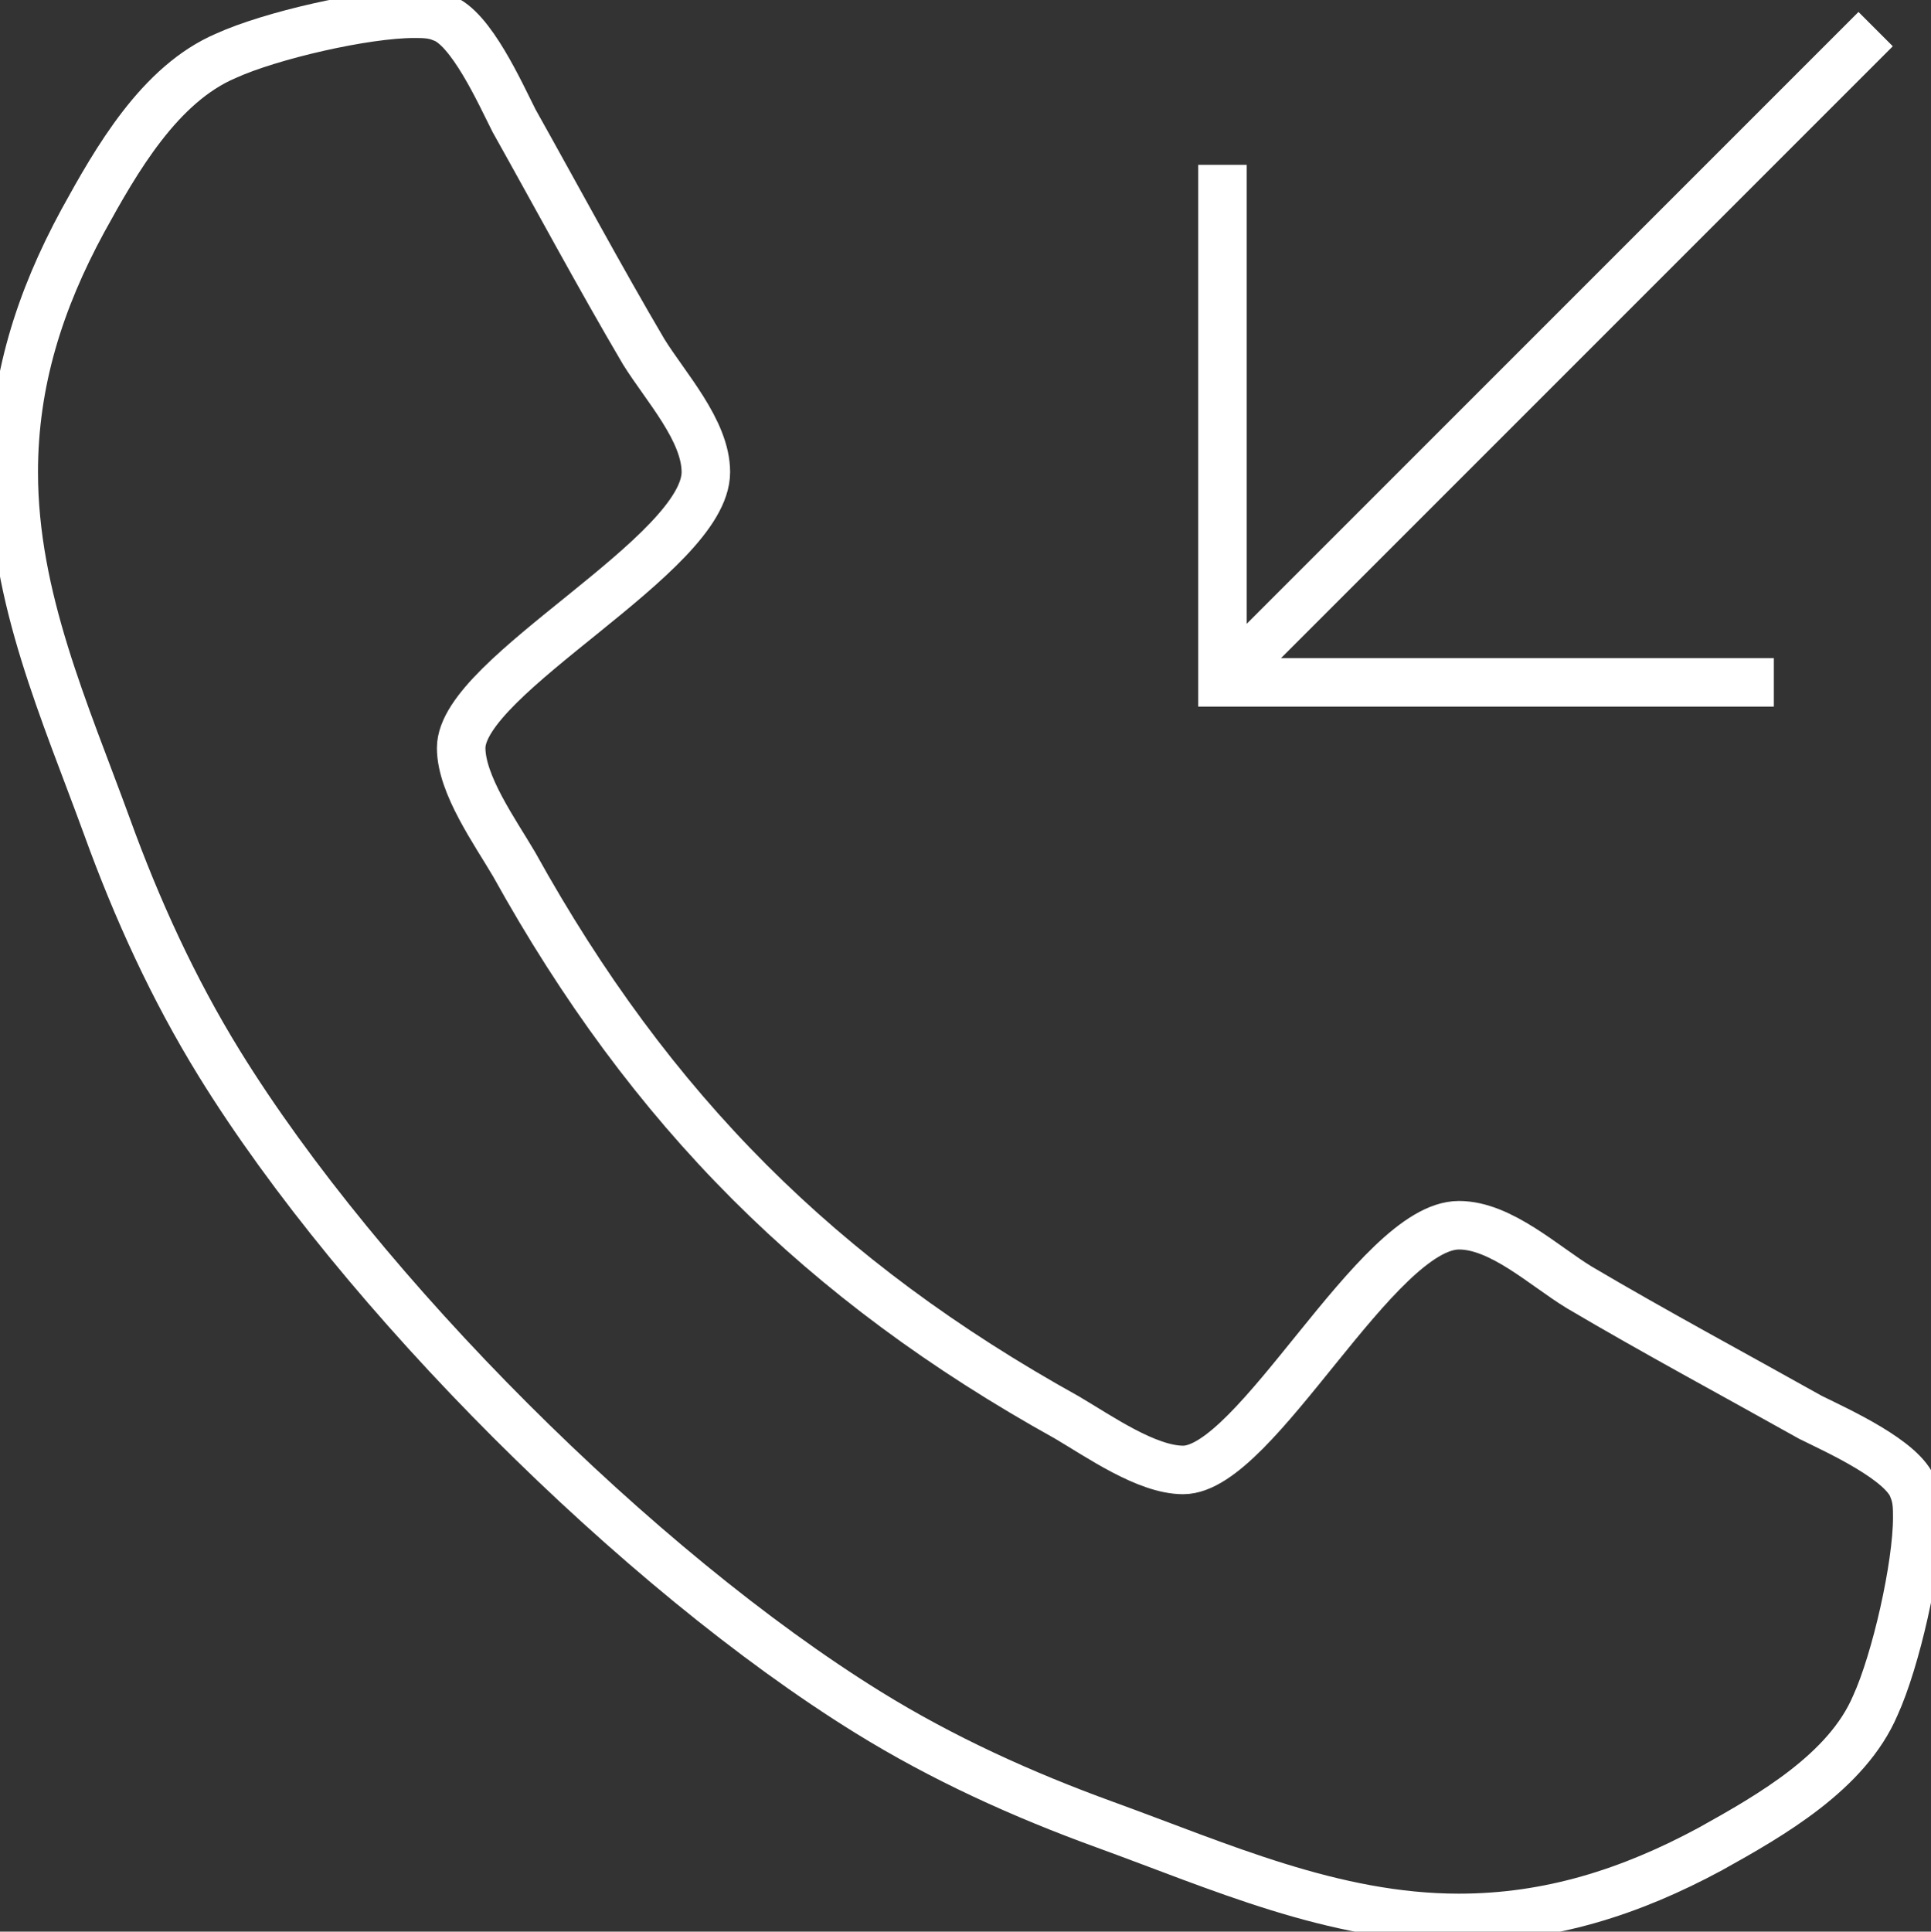
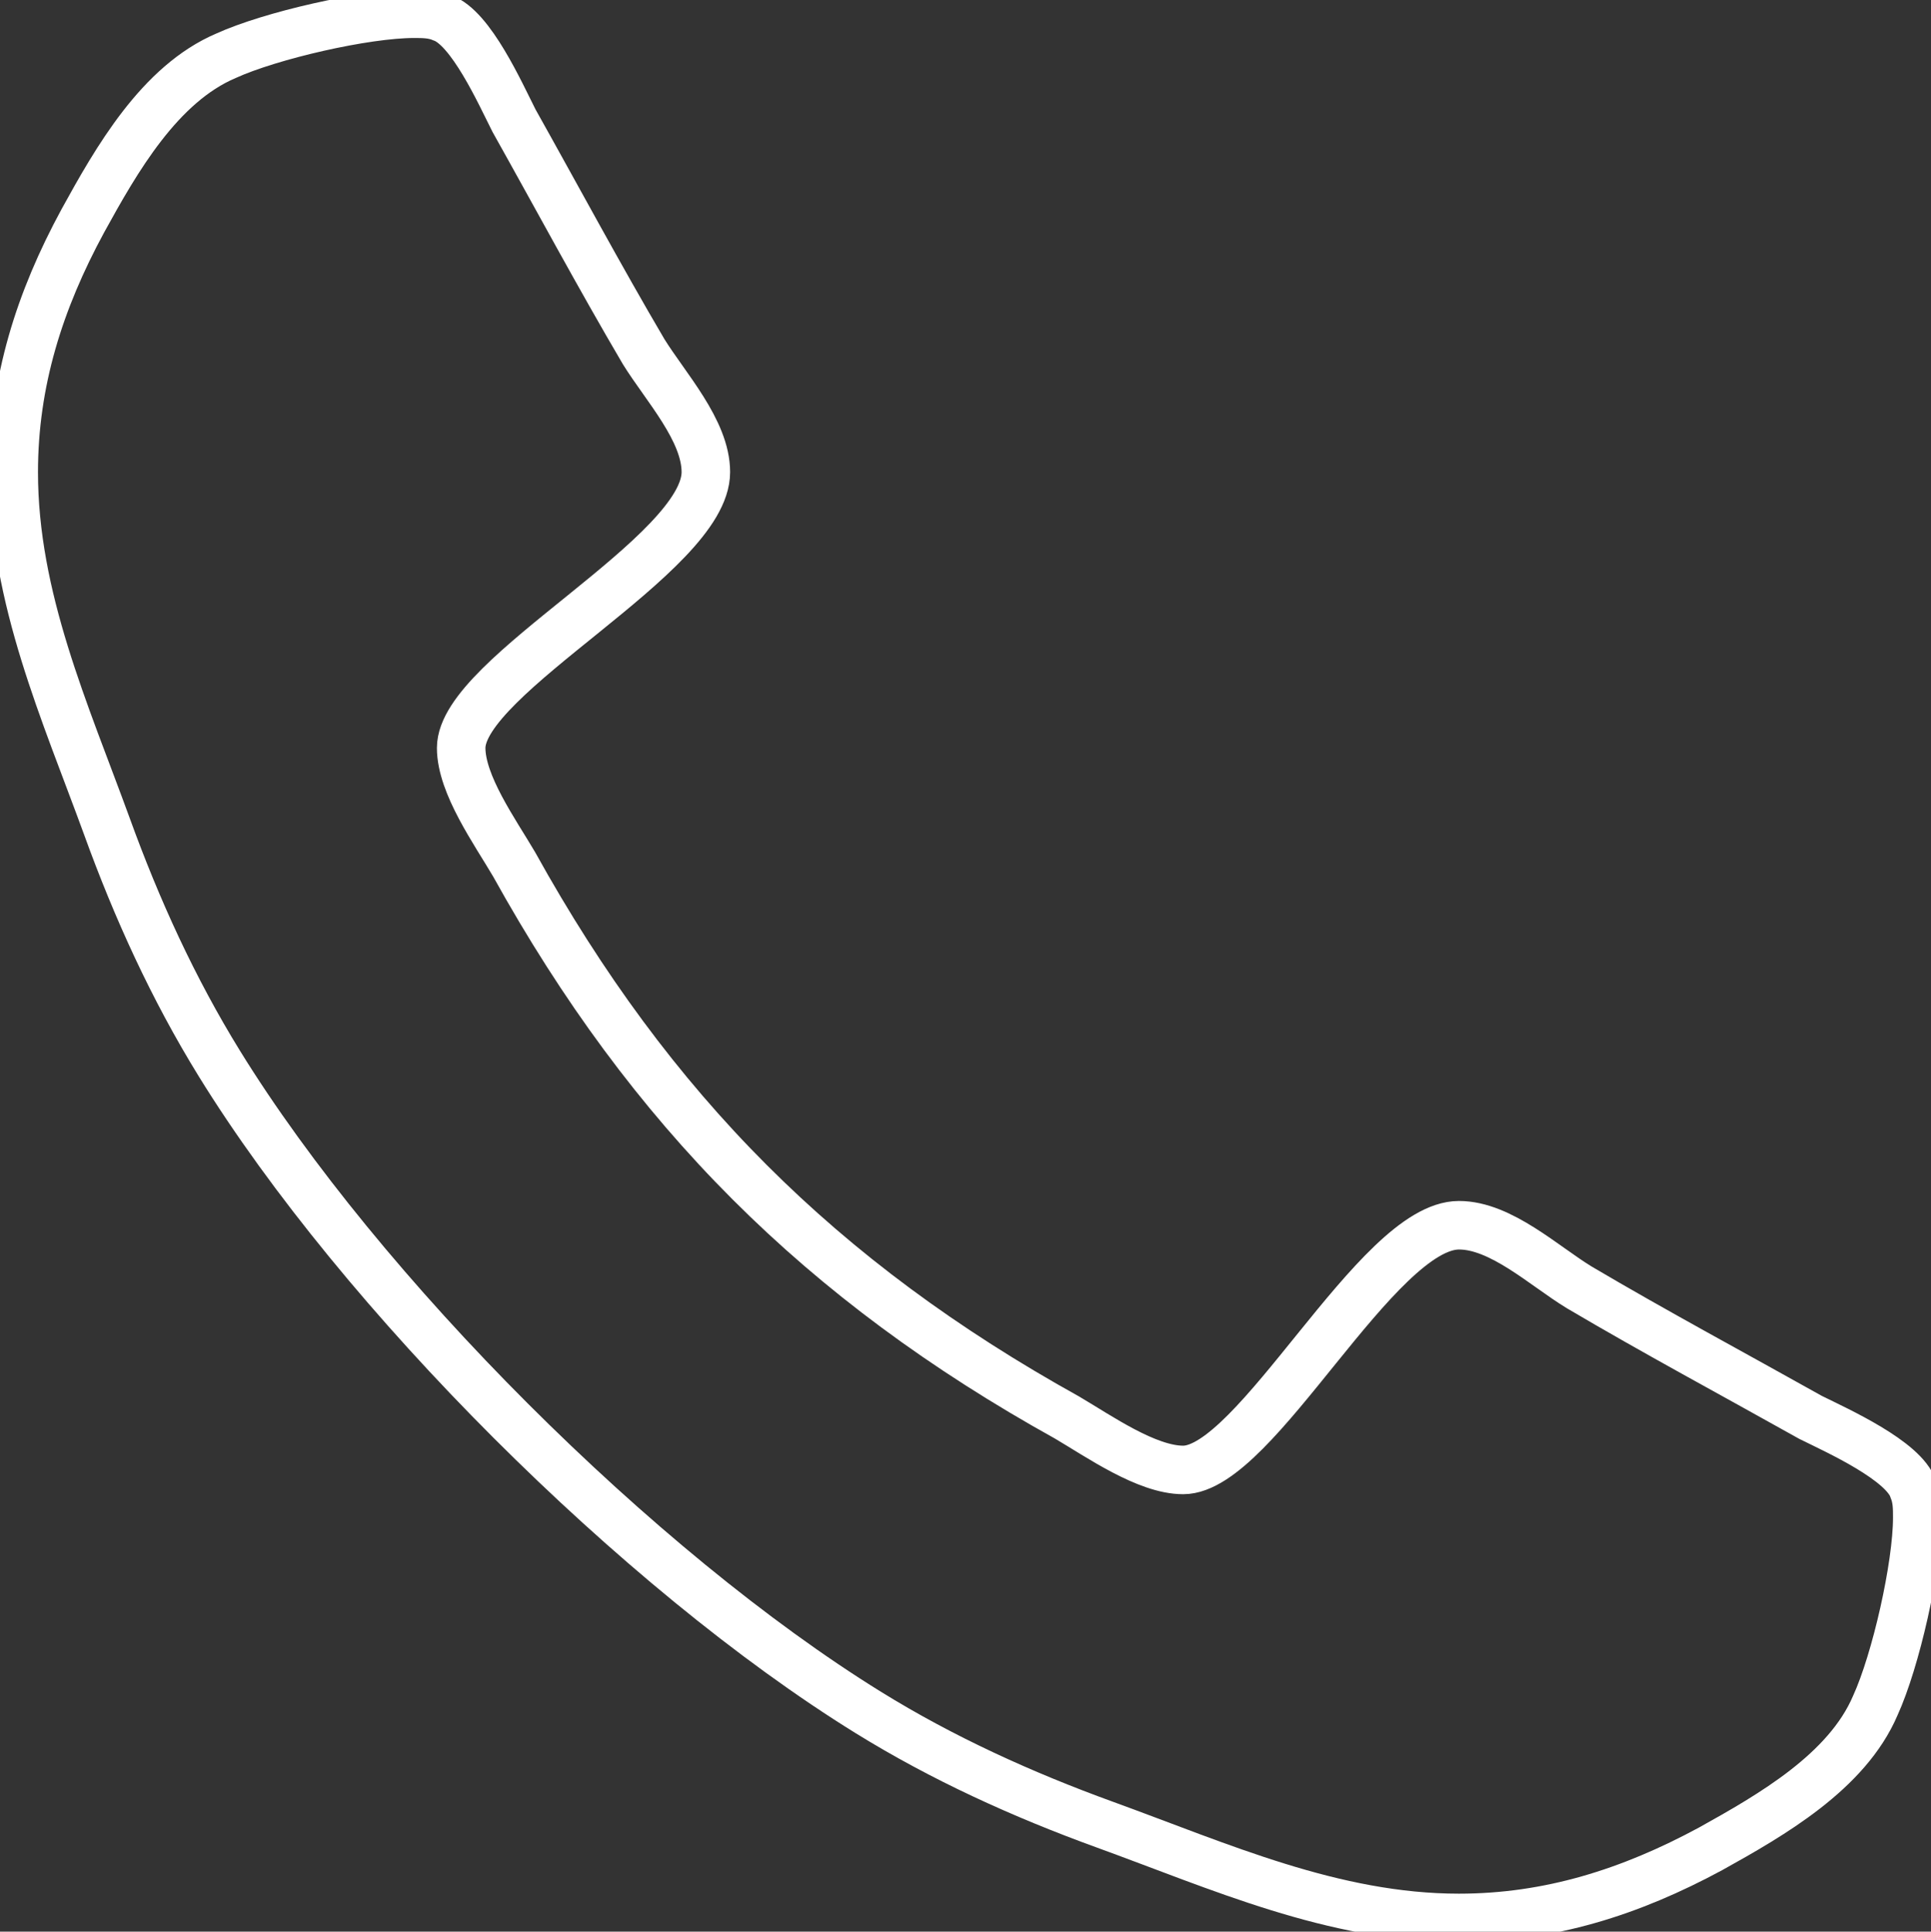
<svg xmlns="http://www.w3.org/2000/svg" version="1.1" id="Warstwa_1" x="0px" y="0px" width="39.799px" height="39.807px" viewBox="0 0 39.799 39.807" enable-background="new 0 0 39.799 39.807" xml:space="preserve">
  <rect x="0" y="0" width="39.799" height="39.807" fill="#333333" stroke="none" />
  <path fill-rule="evenodd" clip-rule="evenodd" fill="none" stroke="#FFFFFF" stroke-miterlimit="22.926" d="M39.516,31.276  c0-0.2,0-0.392-0.083-0.591c-0.191-0.583-1.557-1.199-2.114-1.474c-1.59-0.891-3.204-1.756-4.769-2.68  c-0.725-0.441-1.614-1.281-2.48-1.281c-1.697,0-4.178,5.043-5.684,5.043c-0.75,0-1.731-0.69-2.397-1.082  c-5.068-2.813-8.58-6.325-11.394-11.401c-0.391-0.666-1.09-1.64-1.09-2.397c0-1.498,5.043-3.978,5.043-5.684  c0-0.857-0.832-1.756-1.281-2.48c-0.916-1.557-1.781-3.171-2.672-4.761c-0.283-0.558-0.891-1.922-1.481-2.122  C8.922,0.283,8.723,0.283,8.531,0.283c-1.007,0-2.955,0.449-3.87,0.865C3.288,1.731,2.397,3.296,1.706,4.553  c-0.89,1.64-1.423,3.313-1.423,5.177c0,2.596,1.058,4.935,1.923,7.307c0.615,1.698,1.364,3.338,2.313,4.877  c2.921,4.735,8.639,10.445,13.374,13.375c1.531,0.948,3.18,1.697,4.877,2.313c2.364,0.858,4.711,1.923,7.299,1.923  c1.864,0,3.537-0.532,5.186-1.423c1.257-0.699,2.813-1.59,3.396-2.954C39.074,34.223,39.516,32.274,39.516,31.276z" />
-   <polyline fill-rule="evenodd" clip-rule="evenodd" fill="none" stroke="#FFFFFF" stroke-miterlimit="22.926" points="25.196,3.397   25.196,14.062 36.56,14.062 " />
-   <line fill-rule="evenodd" clip-rule="evenodd" fill="none" stroke="#FFFFFF" stroke-miterlimit="22.926" x1="38.658" y1="0.6" x2="25.196" y2="14.062" />
</svg>